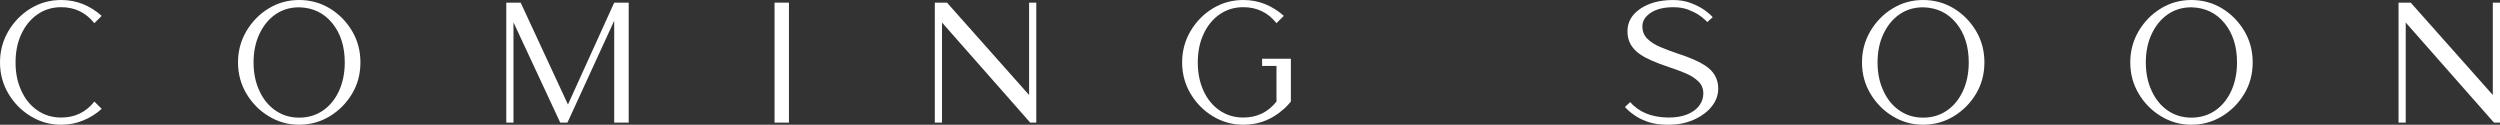
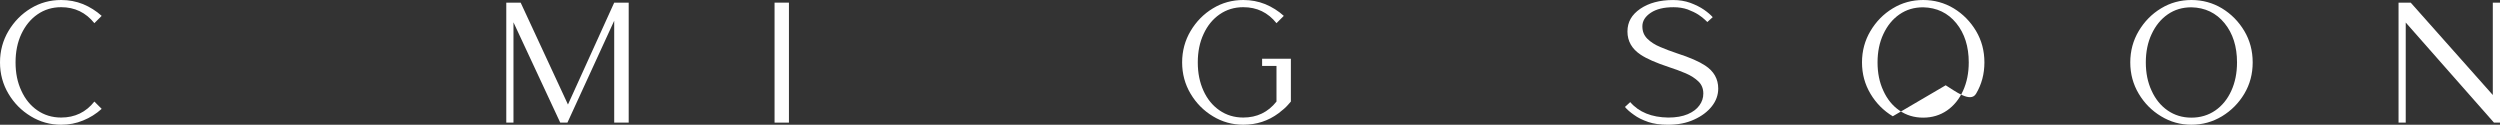
<svg xmlns="http://www.w3.org/2000/svg" id="Layer_2" data-name="Layer 2" viewBox="0 0 1988.47 99.22">
  <rect x="0" y="0" width="1988.47" height="99.22" fill="#333333" stroke="none" />
  <defs>
    <style>
      .cls-1 {
        fill: #fff;
      }
    </style>
  </defs>
  <g id="Layer_1-2" data-name="Layer 1">
    <g>
      <path class="cls-1" d="M24.49,92.48c-7.41-4.46-13.3-10.43-17.76-17.92-4.46-7.49-6.73-15.82-6.73-24.91s2.27-17.5,6.73-24.99c4.46-7.49,10.35-13.55,17.76-18.01C31.81,2.19,39.89,0,48.64,0c6.14,0,11.95,1.09,17.42,3.28,5.47,2.27,10.43,5.39,14.81,9.34l-5.81,5.81c-6.82-8.5-15.65-12.71-26.42-12.71-7.15,0-13.38,1.94-18.85,5.72-5.47,3.79-9.68,9-12.79,15.57-3.11,6.65-4.63,14.14-4.63,22.64s1.51,15.9,4.63,22.55c3.03,6.65,7.24,11.78,12.71,15.57,5.47,3.79,11.78,5.72,18.93,5.72,10.86,0,19.69-4.21,26.42-12.71l5.81,5.81c-4.38,3.96-9.34,7.07-14.81,9.26-5.47,2.27-11.28,3.37-17.42,3.37-8.75,0-16.83-2.27-24.15-6.73Z" />
-       <path class="cls-1" d="M213.8,92.48c-7.41-4.46-13.3-10.43-17.76-17.92-4.46-7.49-6.73-15.74-6.73-24.91s2.27-17.5,6.73-24.99c4.46-7.49,10.35-13.55,17.76-18.01,7.32-4.46,15.4-6.65,24.15-6.65s16.91,2.19,24.32,6.65c7.32,4.46,13.3,10.52,17.76,18.01,4.46,7.49,6.65,15.82,6.65,24.99s-2.19,17.42-6.65,24.91c-4.46,7.49-10.44,13.46-17.76,17.92-7.41,4.46-15.48,6.73-24.32,6.73s-16.83-2.27-24.15-6.73ZM256.97,87.85c5.47-3.79,9.68-9,12.71-15.65,3.03-6.65,4.54-14.14,4.54-22.55,0-12.62-3.28-23.06-9.93-31.22s-15.48-12.37-26.34-12.62c-7.15,0-13.38,1.85-18.85,5.64-5.47,3.79-9.68,9-12.79,15.65-3.11,6.65-4.63,14.14-4.63,22.55s1.51,15.9,4.63,22.55c3.03,6.65,7.24,11.87,12.71,15.65,5.47,3.79,11.78,5.72,18.93,5.72s13.55-1.94,19.02-5.72Z" />
      <path class="cls-1" d="M488.53,97.53V16.49l-37.2,81.04h-5.72l-37.2-79.78v79.78h-5.72V2.1h11.44l37.62,81.04L488.53,2.1h11.53v95.43h-11.53Z" />
      <path class="cls-1" d="M616.07,97.53V2.1h11.44v95.43h-11.44Z" />
-       <path class="cls-1" d="M819.44,97.53l-70.18-79.61v79.61h-5.72V2.1h9.68l65.3,73.46V2.1h5.72v95.43h-4.8Z" />
      <path class="cls-1" d="M964.74,92.48c-7.41-4.46-13.3-10.43-17.76-17.92-4.46-7.49-6.73-15.82-6.73-24.91s2.27-17.5,6.73-24.99c4.46-7.49,10.35-13.55,17.76-18.01,7.32-4.46,15.4-6.65,24.15-6.65,6.14,0,11.95,1.09,17.42,3.28,5.47,2.27,10.43,5.39,14.81,9.34l-5.81,5.81c-6.82-8.5-15.57-12.71-26.42-12.71-7.15,0-13.38,1.94-18.85,5.72-5.47,3.79-9.68,9-12.71,15.57-3.11,6.65-4.63,14.14-4.63,22.64s1.51,15.9,4.54,22.55c3.03,6.65,7.24,11.78,12.71,15.57,5.47,3.79,11.78,5.72,18.93,5.72,10.86,0,19.69-4.21,26.42-12.71v-28.36h-11.44v-5.72h22.89v34.08l-2.44,2.78c-1.68,1.94-4.12,4.04-7.32,6.48-8.25,6.14-17.59,9.17-28.11,9.17-8.75,0-16.83-2.27-24.15-6.73Z" />
      <path class="cls-1" d="M1310.8,96.94c-4.46-1.52-8.16-3.37-11.11-5.55-3.03-2.1-5.47-4.21-7.24-6.31l4.21-3.87c6.9,7.99,17,12.12,30.29,12.29,6.14,0,11.36-.93,15.48-2.69,4.12-1.77,7.15-4.04,9.26-6.98,2.1-2.86,3.11-5.97,3.11-9.43,0-3.87-1.26-7.07-3.87-9.59-2.61-2.52-5.98-4.71-10.1-6.48-4.12-1.77-8.58-3.37-13.38-4.96-10.18-3.37-17.67-6.65-22.47-9.85-6.98-4.63-10.52-10.77-10.52-18.43s3.37-13.38,10.18-18.09c6.82-4.63,15.48-6.98,26.17-6.98,4.96,0,9.51.76,13.72,2.27,4.21,1.6,7.83,3.37,10.86,5.47,3.03,2.1,5.3,4.12,6.9,5.89l-4.29,3.87-1.85-1.77c-1.26-1.26-3.03-2.61-5.3-4.12-2.36-1.51-5.22-2.86-8.5-4.12-3.37-1.18-7.15-1.77-11.28-1.77-7.57,0-13.55,1.43-18.01,4.38s-6.73,6.56-6.73,10.77,1.35,7.32,3.96,9.93c2.61,2.61,6.06,4.8,10.27,6.56,4.12,1.77,8.58,3.45,13.38,5.05,10.18,3.28,17.59,6.56,22.3,9.68,6.98,4.54,10.43,10.69,10.43,18.35,0,5.05-1.68,9.76-5.05,14.05-3.45,4.38-8.16,7.91-14.14,10.6-5.98,2.78-12.96,4.12-20.87,4.12-6.14,0-11.36-.76-15.82-2.27Z" />
-       <path class="cls-1" d="M1505.5,92.48c-7.41-4.46-13.3-10.43-17.76-17.92-4.46-7.49-6.73-15.74-6.73-24.91s2.27-17.5,6.73-24.99c4.46-7.49,10.35-13.55,17.76-18.01,7.32-4.46,15.4-6.65,24.15-6.65s16.91,2.19,24.32,6.65c7.32,4.46,13.3,10.52,17.76,18.01,4.46,7.49,6.65,15.82,6.65,24.99s-2.19,17.42-6.65,24.91c-4.46,7.49-10.44,13.46-17.76,17.92-7.41,4.46-15.48,6.73-24.32,6.73s-16.83-2.27-24.15-6.73ZM1548.67,87.85c5.47-3.79,9.68-9,12.71-15.65,3.03-6.65,4.54-14.14,4.54-22.55,0-12.62-3.28-23.06-9.93-31.22s-15.48-12.37-26.34-12.62c-7.15,0-13.38,1.85-18.85,5.64-5.47,3.79-9.68,9-12.79,15.65-3.11,6.65-4.63,14.14-4.63,22.55s1.51,15.9,4.63,22.55c3.03,6.65,7.24,11.87,12.71,15.65,5.47,3.79,11.78,5.72,18.93,5.72s13.55-1.94,19.02-5.72Z" />
+       <path class="cls-1" d="M1505.5,92.48c-7.41-4.46-13.3-10.43-17.76-17.92-4.46-7.49-6.73-15.74-6.73-24.91s2.27-17.5,6.73-24.99c4.46-7.49,10.35-13.55,17.76-18.01,7.32-4.46,15.4-6.65,24.15-6.65s16.91,2.19,24.32,6.65c7.32,4.46,13.3,10.52,17.76,18.01,4.46,7.49,6.65,15.82,6.65,24.99s-2.19,17.42-6.65,24.91s-16.83-2.27-24.15-6.73ZM1548.67,87.85c5.47-3.79,9.68-9,12.71-15.65,3.03-6.65,4.54-14.14,4.54-22.55,0-12.62-3.28-23.06-9.93-31.22s-15.48-12.37-26.34-12.62c-7.15,0-13.38,1.85-18.85,5.64-5.47,3.79-9.68,9-12.79,15.65-3.11,6.65-4.63,14.14-4.63,22.55s1.51,15.9,4.63,22.55c3.03,6.65,7.24,11.87,12.71,15.65,5.47,3.79,11.78,5.72,18.93,5.72s13.55-1.94,19.02-5.72Z" />
      <path class="cls-1" d="M1718.88,92.48c-7.41-4.46-13.3-10.43-17.76-17.92-4.46-7.49-6.73-15.74-6.73-24.91s2.27-17.5,6.73-24.99c4.46-7.49,10.35-13.55,17.76-18.01,7.32-4.46,15.4-6.65,24.15-6.65s16.91,2.19,24.32,6.65c7.32,4.46,13.3,10.52,17.76,18.01,4.46,7.49,6.65,15.82,6.65,24.99s-2.19,17.42-6.65,24.91c-4.46,7.49-10.44,13.46-17.76,17.92-7.41,4.46-15.48,6.73-24.32,6.73s-16.83-2.27-24.15-6.73ZM1762.05,87.85c5.47-3.79,9.68-9,12.71-15.65,3.03-6.65,4.54-14.14,4.54-22.55,0-12.62-3.28-23.06-9.93-31.22s-15.48-12.37-26.34-12.62c-7.15,0-13.38,1.85-18.85,5.64-5.47,3.79-9.68,9-12.79,15.65-3.11,6.65-4.63,14.14-4.63,22.55s1.51,15.9,4.63,22.55c3.03,6.65,7.24,11.87,12.71,15.65,5.47,3.79,11.78,5.72,18.93,5.72s13.55-1.94,19.02-5.72Z" />
      <path class="cls-1" d="M1983.67,97.53l-70.18-79.61v79.61h-5.72V2.1h9.68l65.3,73.46V2.1h5.72v95.43h-4.8Z" />
    </g>
  </g>
</svg>